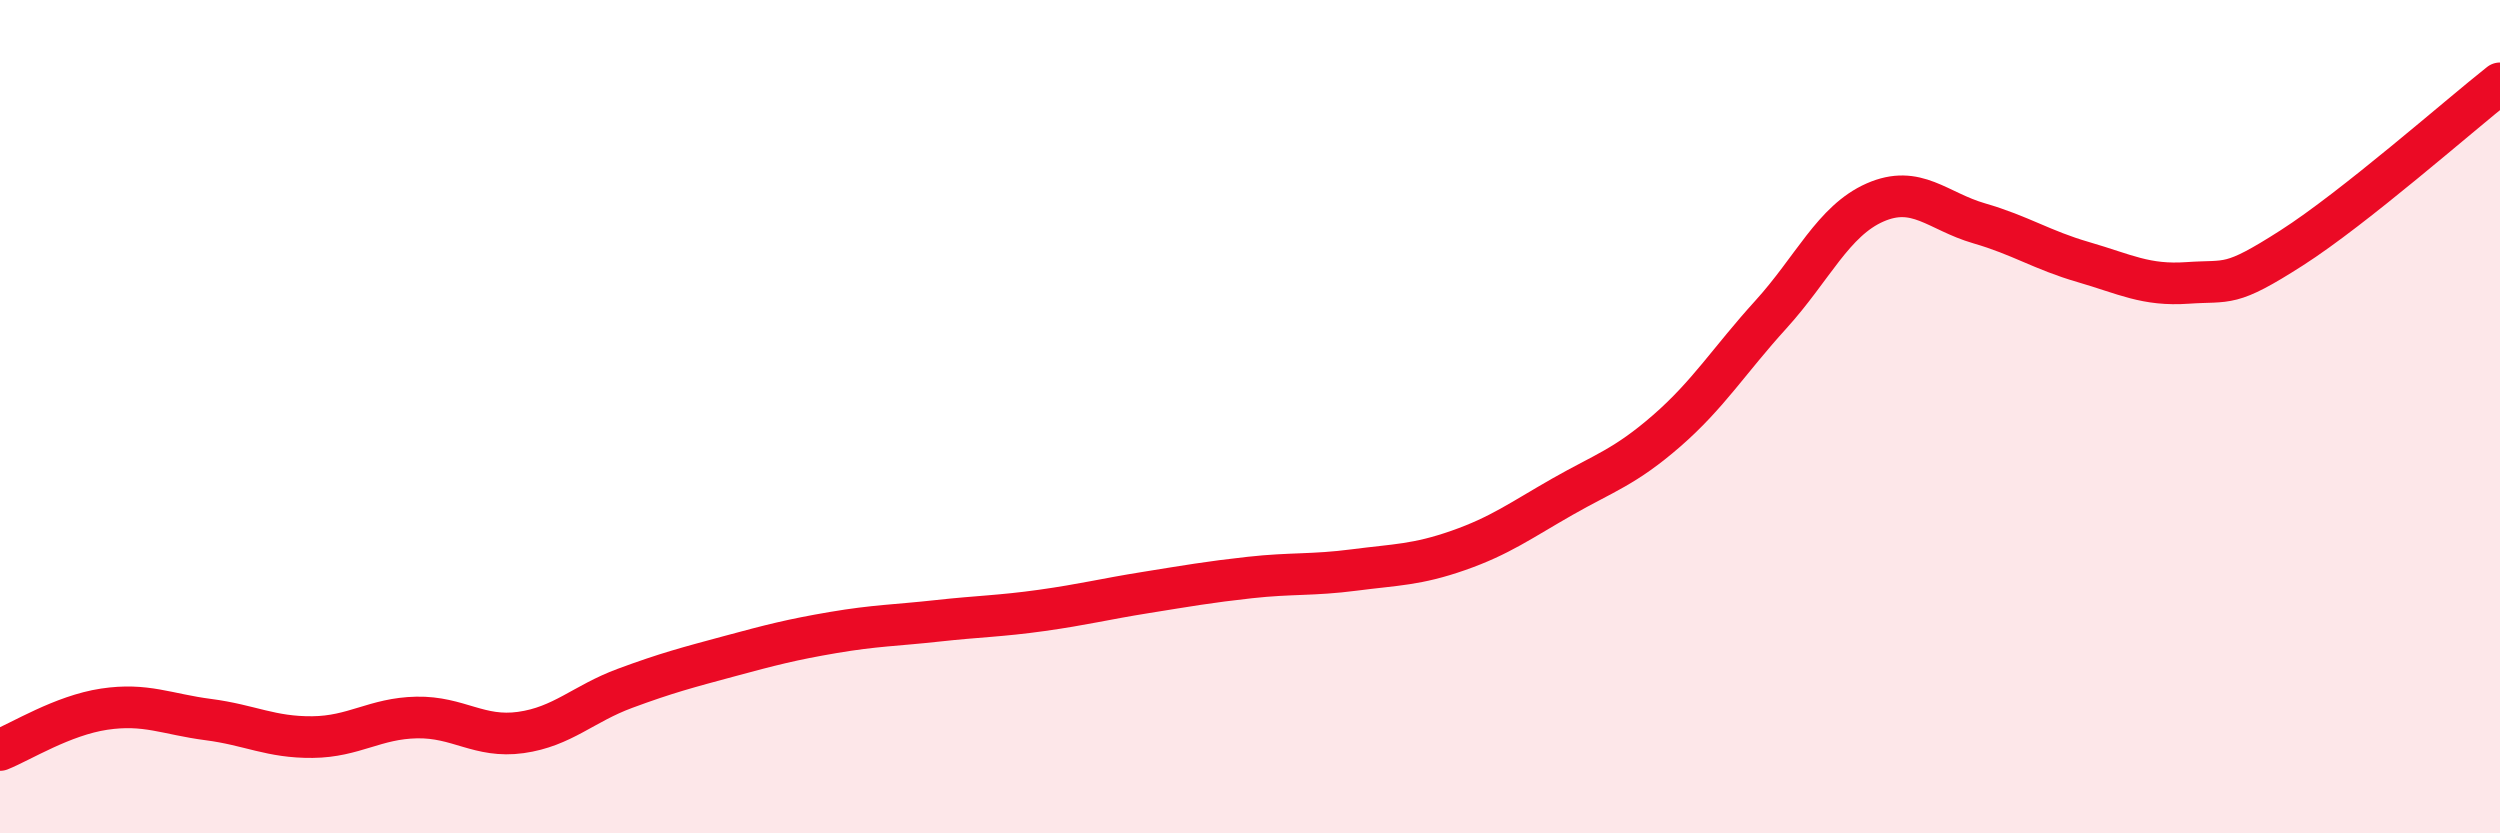
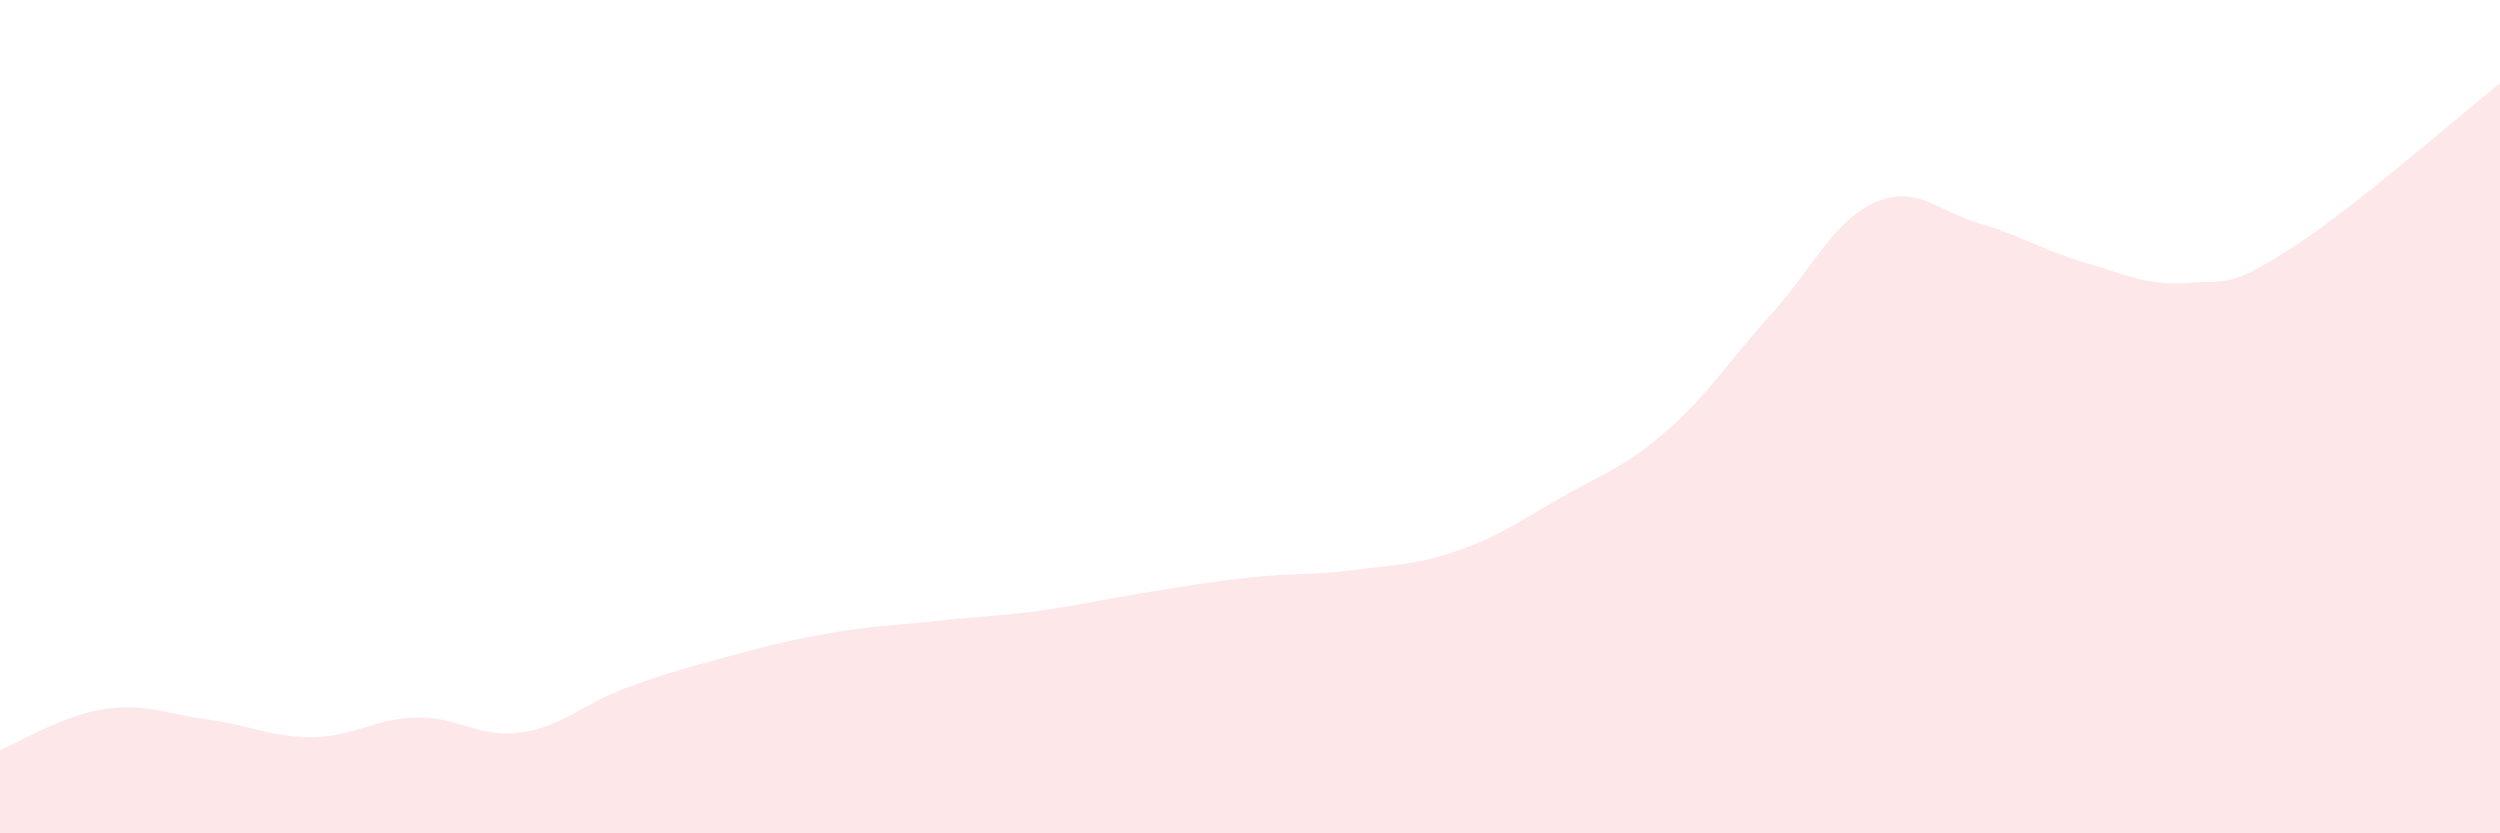
<svg xmlns="http://www.w3.org/2000/svg" width="60" height="20" viewBox="0 0 60 20">
  <path d="M 0,18 C 0.5,17.8 1.5,17.17 2.5,17.02 C 3.5,16.87 4,17.14 5,17.27 C 6,17.4 6.5,17.7 7.5,17.69 C 8.5,17.68 9,17.24 10,17.22 C 11,17.2 11.5,17.72 12.5,17.58 C 13.5,17.44 14,16.89 15,16.52 C 16,16.15 16.5,16.02 17.5,15.75 C 18.5,15.48 19,15.35 20,15.18 C 21,15.01 21.5,15.01 22.5,14.9 C 23.5,14.79 24,14.79 25,14.65 C 26,14.51 26.5,14.38 27.5,14.22 C 28.5,14.06 29,13.97 30,13.86 C 31,13.75 31.5,13.81 32.5,13.68 C 33.5,13.55 34,13.56 35,13.21 C 36,12.86 36.5,12.49 37.5,11.92 C 38.5,11.35 39,11.21 40,10.34 C 41,9.47 41.5,8.65 42.5,7.55 C 43.5,6.45 44,5.3 45,4.86 C 46,4.42 46.5,5.07 47.5,5.36 C 48.5,5.65 49,6 50,6.29 C 51,6.58 51.5,6.86 52.5,6.79 C 53.5,6.72 53.5,6.91 55,5.95 C 56.5,4.99 59,2.79 60,2L60 20L0 20Z" fill="#EB0A25" opacity="0.1" stroke-linecap="round" stroke-linejoin="round" />
-   <path d="M 0,18 C 0.5,17.8 1.5,17.17 2.5,17.02 C 3.5,16.87 4,17.14 5,17.27 C 6,17.4 6.5,17.7 7.5,17.69 C 8.5,17.68 9,17.24 10,17.22 C 11,17.2 11.5,17.72 12.5,17.58 C 13.5,17.44 14,16.89 15,16.52 C 16,16.15 16.5,16.02 17.5,15.75 C 18.5,15.48 19,15.35 20,15.18 C 21,15.01 21.5,15.01 22.5,14.9 C 23.5,14.79 24,14.79 25,14.65 C 26,14.51 26.5,14.38 27.5,14.22 C 28.5,14.06 29,13.97 30,13.86 C 31,13.75 31.5,13.81 32.5,13.68 C 33.5,13.55 34,13.56 35,13.21 C 36,12.86 36.5,12.49 37.5,11.92 C 38.5,11.35 39,11.21 40,10.34 C 41,9.47 41.5,8.65 42.5,7.55 C 43.5,6.45 44,5.3 45,4.86 C 46,4.42 46.5,5.07 47.5,5.36 C 48.5,5.65 49,6 50,6.29 C 51,6.58 51.5,6.86 52.5,6.79 C 53.5,6.72 53.5,6.91 55,5.95 C 56.5,4.99 59,2.79 60,2" stroke="#EB0A25" stroke-width="1" fill="none" stroke-linecap="round" stroke-linejoin="round" />
</svg>